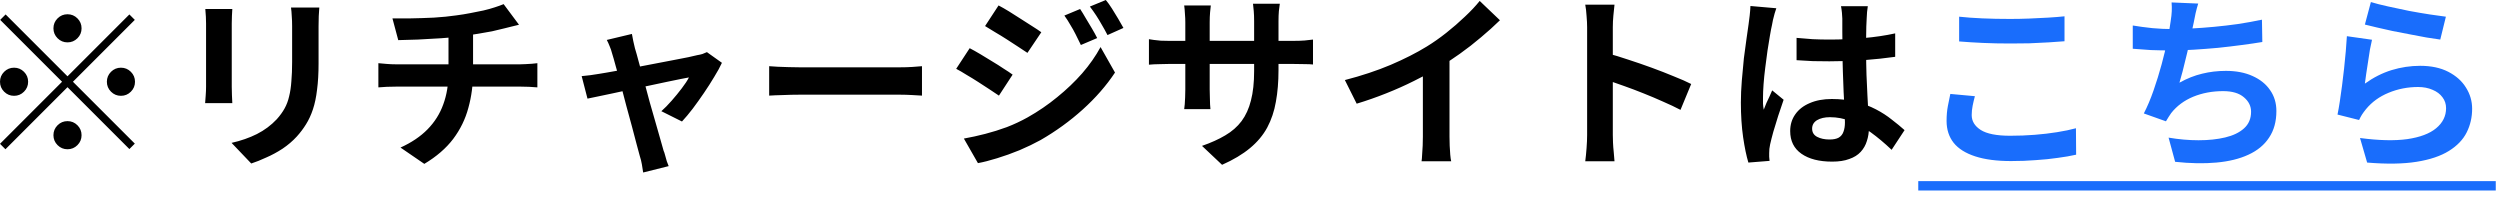
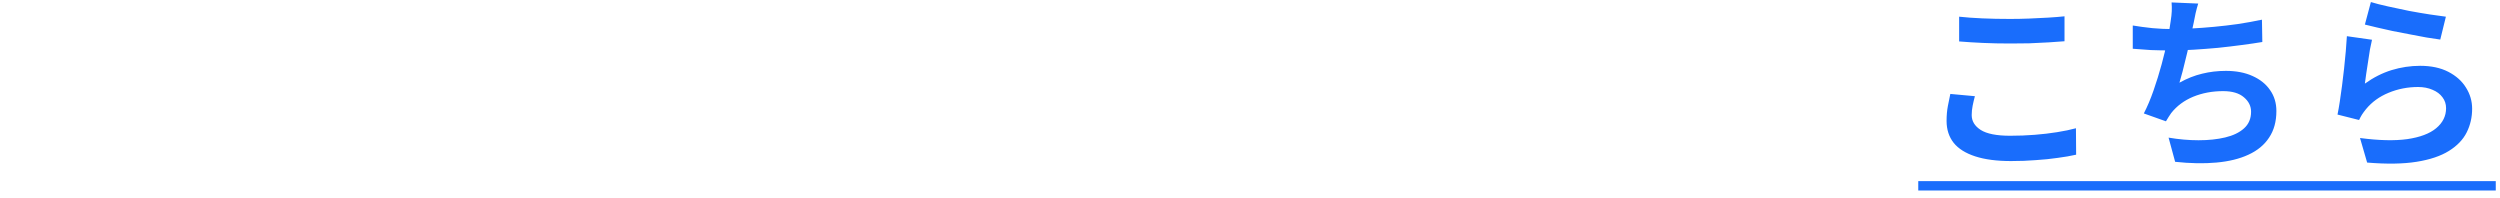
<svg xmlns="http://www.w3.org/2000/svg" fill="none" height="19" viewBox="0 0 240 19" width="240">
-   <path d="m6.48 4.068c-.372 0-.69-.132-.954-.396s-.396-.582-.396-.954.132-.69.396-.954.582-.396.954-.396.69.132.954.396.396.582.396.954-.132.69-.396.954-.582.396-.954.396zm0 3.258 5.94-5.94.522.522-5.94 5.94 5.94 5.94-.522.522-5.94-5.94-5.958 5.958-.522-.522 5.958-5.958-5.94-5.94.522-.522zm-3.78.522c0 .372-.132.69-.396.954s-.582.396-.954.396c-.372 0-.69-.132-.954-.396s-.396-.582-.396-.954.132-.69.396-.954.582-.396.954-.396c.372 0 .69.132.954.396s.396.582.396.954zm7.56 0c0-.372.132-.69.396-.954s.582-.396.954-.396.69.132.954.396.396.582.396.954-.132.69-.396.954-.582.396-.954.396-.69-.132-.954-.396-.396-.582-.396-.954zm-3.78 3.78c.372 0 .69.132.954.396s.396.582.396.954-.132.69-.396.954-.582.396-.954.396-.69-.132-.954-.396-.396-.582-.396-.954.132-.69.396-.954.582-.396.954-.396zm24.174-10.908c-.012.252-.03.528-.054.828-.012.288-.018.612-.018.972v1.134 1.332 1.098c0 .96-.048 1.8-.144 2.52-.084.72-.216 1.35-.396 1.89-.18.54-.402 1.02-.666 1.44-.252.408-.546.798-.882 1.17-.396.432-.852.822-1.368 1.17-.516.336-1.038.618-1.566.846-.516.24-.996.432-1.44.576l-1.89-1.98c.9-.204 1.71-.486 2.43-.846.732-.372 1.368-.846 1.908-1.422.312-.348.564-.696.756-1.044s.336-.732.432-1.152c.108-.432.18-.918.216-1.458.048-.54.072-1.158.072-1.854 0-.312 0-.684 0-1.116s0-.858 0-1.278 0-.762 0-1.026c0-.36-.012-.684-.036-.972-.012-.3-.036-.576-.072-.828zm-8.352.144c-.012.216-.024.432-.036.648-.012.204-.018.45-.018.738v.648 1.062 1.26 1.26 1.116.738c0 .228.006.492.018.792s.024.558.036.774h-2.61c.012-.168.03-.408.054-.72s.036-.6.036-.864c0-.168 0-.414 0-.738s0-.69 0-1.098c0-.42 0-.846 0-1.278 0-.444 0-.864 0-1.26s0-.744 0-1.044 0-.516 0-.648c0-.168-.006-.384-.018-.648-.012-.276-.03-.522-.054-.738zm15.372.9h1.746c.708-.012 1.452-.036 2.232-.072.78-.048 1.5-.12 2.16-.216.456-.06.9-.132 1.332-.216.444-.084.864-.168 1.26-.252.408-.096.774-.198 1.098-.306.336-.108.618-.21.846-.306l1.476 1.98c-.312.072-.582.138-.81.198s-.42.108-.576.144c-.372.096-.774.192-1.206.288-.432.084-.876.162-1.332.234s-.918.144-1.386.216c-.684.096-1.41.168-2.178.216s-1.512.09-2.232.126c-.72.024-1.344.042-1.872.054zm.774 12.402c1.056-.48 1.92-1.062 2.592-1.746.684-.696 1.188-1.494 1.512-2.394.336-.912.504-1.932.504-3.06 0 0 0-.132 0-.396 0-.276 0-.684 0-1.224 0-.552 0-1.248 0-2.088l2.358-.27v1.008 1.044.954.684.252c0 1.2-.15 2.34-.45 3.42-.288 1.08-.774 2.076-1.458 2.988-.684.9-1.608 1.698-2.772 2.394zm-2.124-8.1c.252.024.522.048.81.072s.57.036.846.036h.954 1.692 2.16 2.304 2.16 1.728.972c.132 0 .3-.006.504-.018s.408-.024.612-.036c.216-.024.39-.042.522-.054v2.322c-.24-.024-.504-.042-.792-.054-.276-.012-.54-.018-.792-.018-.168 0-.492 0-.972 0-.468 0-1.044 0-1.728 0-.672 0-1.398 0-2.178 0-.768 0-1.542 0-2.322 0-.768 0-1.488 0-2.16 0s-1.242 0-1.71 0-.774 0-.918 0c-.276 0-.57.006-.882.018s-.582.03-.81.054zm24.34-2.808c.036.204.078.426.126.666.06.228.114.462.162.702.108.348.234.798.378 1.35.156.552.324 1.158.504 1.818s.36 1.332.54 2.016c.192.672.378 1.32.558 1.944.18.612.336 1.158.468 1.638.132.468.234.828.306 1.08.048.096.096.24.144.432s.102.384.162.576c.072.192.132.348.18.468l-2.448.612c-.036-.252-.078-.516-.126-.792s-.114-.54-.198-.792c-.072-.264-.174-.642-.306-1.134-.132-.504-.282-1.074-.45-1.71s-.348-1.296-.54-1.98c-.18-.684-.354-1.35-.522-1.998-.168-.66-.33-1.254-.486-1.782-.144-.54-.264-.96-.36-1.26-.06-.24-.138-.468-.234-.684-.084-.216-.174-.414-.27-.594zm8.64 2.772c-.18.396-.426.846-.738 1.35-.3.504-.63 1.02-.99 1.548s-.72 1.032-1.08 1.512c-.36.468-.702.876-1.026 1.224l-1.98-.99c.312-.276.642-.612.99-1.008.348-.396.672-.792.972-1.188.312-.408.54-.756.684-1.044-.132.024-.384.072-.756.144-.36.072-.798.162-1.314.27s-1.08.228-1.692.36c-.6.12-1.206.246-1.818.378s-1.194.258-1.746.378c-.552.108-1.038.21-1.458.306-.42.084-.738.15-.954.198l-.558-2.16c.288-.024.564-.054.828-.09s.54-.078.828-.126l.756-.126c.372-.06.81-.138 1.314-.234.516-.096 1.068-.198 1.656-.306.588-.12 1.182-.234 1.782-.342.6-.12 1.164-.228 1.692-.324.528-.108.99-.198 1.386-.27.396-.084.684-.15.864-.198.156-.024.318-.06.486-.108.168-.06.312-.12.432-.18zm4.536.324c.216.012.492.03.828.054.336.012.684.024 1.044.036.372.012.714.018 1.026.018h1.116 1.44 1.62 1.674 1.566 1.314.936c.42 0 .816-.012 1.188-.036.372-.036.678-.06.918-.072v2.826c-.204-.012-.51-.03-.918-.054s-.804-.036-1.188-.036c-.228 0-.54 0-.936 0s-.84 0-1.332 0-1.014 0-1.566 0c-.54 0-1.092 0-1.656 0s-1.11 0-1.638 0c-.516 0-.996 0-1.44 0-.432 0-.798 0-1.098 0-.516 0-1.044.012-1.584.036-.54.012-.978.03-1.314.054zm29.852-5.49c.168.252.348.546.54.882.204.324.402.654.594.99.192.324.36.63.504.918l-1.566.666c-.18-.384-.348-.726-.504-1.026-.156-.312-.324-.612-.504-.9-.168-.3-.36-.6-.576-.9zm2.466-.864c.192.228.39.504.594.828.204.324.402.648.594.972s.36.618.504.882l-1.53.684c-.192-.372-.378-.708-.558-1.008-.168-.3-.342-.588-.522-.864s-.384-.564-.612-.864zm-10.296.522c.3.156.636.348 1.008.576.372.228.75.468 1.134.72.384.24.75.474 1.098.702.348.216.636.408.864.576l-1.332 1.98c-.252-.168-.552-.366-.9-.594-.336-.228-.696-.462-1.08-.702-.372-.24-.744-.468-1.116-.684-.36-.228-.684-.426-.972-.594zm-3.33 12.78c.672-.12 1.356-.27 2.052-.45s1.386-.396 2.07-.648c.684-.264 1.35-.576 1.998-.936 1.02-.576 1.968-1.224 2.844-1.944.888-.72 1.686-1.482 2.394-2.286.708-.816 1.296-1.656 1.764-2.52l1.386 2.448c-.828 1.248-1.86 2.43-3.096 3.546-1.224 1.104-2.574 2.082-4.05 2.934-.612.336-1.284.66-2.016.972-.732.3-1.452.558-2.16.774-.696.216-1.308.372-1.836.468zm.558-8.676c.3.156.642.348 1.026.576s.768.462 1.152.702c.384.228.744.456 1.08.684.348.216.636.408.864.576l-1.314 2.016c-.264-.18-.57-.384-.918-.612-.336-.228-.696-.462-1.08-.702-.372-.24-.744-.468-1.116-.684-.36-.228-.69-.42-.99-.576zm29.646 2.106c0 1.116-.084 2.13-.252 3.042-.156.9-.432 1.722-.828 2.466-.396.732-.948 1.392-1.656 1.98s-1.602 1.122-2.682 1.602l-1.926-1.818c.864-.3 1.608-.636 2.232-1.008.636-.372 1.158-.828 1.566-1.368.408-.552.708-1.212.9-1.98.204-.78.306-1.722.306-2.826v-4.788c0-.372-.012-.696-.036-.972-.024-.288-.048-.522-.072-.702h2.574c-.024.18-.054.414-.09.702-.024.276-.036.6-.036.972zm-6.498-6.21c-.024.168-.048.396-.072.684-.024.276-.036.588-.036.936v6.444c0 .264.006.522.018.774.012.24.018.456.018.648.012.18.024.336.036.468h-2.52c.024-.132.042-.288.054-.468.012-.192.024-.408.036-.648.012-.252.018-.51.018-.774v-6.444c0-.264-.012-.534-.036-.81-.012-.276-.036-.546-.072-.81zm-5.94 3.24c.12.012.276.036.468.072.192.024.414.048.666.072.252.012.528.018.828.018h11.808c.48 0 .87-.012 1.17-.036s.57-.054.81-.09v2.394c-.192-.024-.45-.036-.774-.036-.324-.012-.726-.018-1.206-.018h-11.808c-.3 0-.576.006-.828.018-.24 0-.456.006-.648.018-.18.012-.342.024-.486.036zm18.81 3.924c1.62-.42 3.084-.906 4.392-1.458 1.32-.564 2.478-1.152 3.474-1.764.624-.384 1.248-.822 1.872-1.314.636-.504 1.23-1.02 1.782-1.548.564-.528 1.038-1.032 1.422-1.512l1.944 1.854c-.552.54-1.158 1.086-1.818 1.638-.648.552-1.326 1.08-2.034 1.584s-1.41.966-2.106 1.386c-.684.396-1.452.804-2.304 1.224-.84.42-1.728.816-2.664 1.188s-1.878.702-2.826.99zm7.488-2.07 2.556-.594v8.1c0 .264.006.552.018.864s.03.6.054.864c.024.276.054.486.09.63h-2.844c.024-.144.042-.354.054-.63.024-.264.042-.552.054-.864s.018-.6.018-.864zm15.768 7.344c0-.228 0-.6 0-1.116 0-.528 0-1.134 0-1.818 0-.696 0-1.422 0-2.178s0-1.482 0-2.178c0-.708 0-1.332 0-1.872s0-.936 0-1.188c0-.312-.018-.672-.054-1.08-.024-.408-.066-.768-.126-1.08h2.808c-.036.312-.072.66-.108 1.044-.036.372-.054.744-.054 1.116v1.368 1.926 2.142 2.088 1.764 1.062c0 .168.006.408.018.72.012.3.036.612.072.936s.06.612.072.864h-2.808c.048-.36.09-.78.126-1.26s.054-.9.054-1.26zm1.926-7.848c.6.156 1.272.36 2.016.612.744.24 1.494.498 2.25.774s1.464.552 2.124.828c.672.264 1.23.51 1.674.738l-1.026 2.484c-.504-.264-1.062-.528-1.674-.792-.612-.276-1.236-.54-1.872-.792-.624-.252-1.242-.486-1.854-.702-.6-.216-1.146-.408-1.638-.576zm18.18-1.476c.516.048 1.032.09 1.548.126.528.024 1.062.036 1.602.036 1.104 0 2.202-.048 3.294-.144s2.1-.246 3.024-.45v2.25c-.936.132-1.95.24-3.042.324-1.092.072-2.184.108-3.276.108-.528 0-1.056-.006-1.584-.018-.516-.024-1.038-.054-1.566-.09zm6.84-3.042c-.024.168-.048.354-.072.558-.012.204-.024.408-.036.612-.012.192-.024.45-.036.774s-.018.69-.018 1.098v1.26c0 .816.012 1.584.036 2.304.024.708.054 1.368.09 1.98.036.6.066 1.152.09 1.656.036.504.054.972.054 1.404 0 .468-.066.9-.198 1.296-.12.396-.318.744-.594 1.044s-.642.528-1.098.684c-.444.168-.99.252-1.638.252-1.248 0-2.232-.252-2.952-.756s-1.08-1.23-1.08-2.178c0-.612.162-1.146.486-1.602.324-.468.786-.828 1.386-1.08.6-.264 1.308-.396 2.124-.396.852 0 1.626.09 2.322.27s1.332.42 1.908.72 1.086.63 1.53.99c.456.348.864.684 1.224 1.008l-1.242 1.89c-.684-.648-1.35-1.206-1.998-1.674s-1.296-.828-1.944-1.08c-.636-.252-1.296-.378-1.98-.378-.504 0-.918.096-1.242.288-.312.192-.468.462-.468.81 0 .36.162.624.486.792s.72.252 1.188.252c.372 0 .666-.06.882-.18.216-.132.366-.318.45-.558.096-.252.144-.552.144-.9 0-.312-.012-.72-.036-1.224s-.054-1.068-.09-1.692c-.024-.624-.048-1.272-.072-1.944-.024-.684-.036-1.35-.036-1.998 0-.684-.006-1.302-.018-1.854 0-.564 0-.984 0-1.26 0-.132-.012-.318-.036-.558-.024-.24-.054-.45-.09-.63zm-8.784.198c-.036.12-.09.288-.162.504-.06.216-.114.426-.162.63-.036.204-.066.36-.09.468-.06.252-.126.594-.198 1.026-.072.42-.15.9-.234 1.44-.072.528-.144 1.074-.216 1.638-.072.552-.126 1.08-.162 1.584-.036.492-.054.918-.054 1.278v.594c.012.204.036.396.072.576.084-.216.168-.426.252-.63.096-.204.192-.408.288-.612s.186-.408.27-.612l1.098.9c-.168.492-.342 1.008-.522 1.548-.168.54-.324 1.05-.468 1.53-.132.48-.234.882-.306 1.206-.024.12-.048.264-.072.432-.012.168-.018.306-.018.414v.342c.012.144.024.276.036.396l-2.034.162c-.192-.636-.36-1.446-.504-2.43-.144-.996-.216-2.106-.216-3.33 0-.672.03-1.374.09-2.106.06-.744.126-1.458.198-2.142.084-.684.168-1.308.252-1.872.084-.576.15-1.038.198-1.386.036-.252.072-.534.108-.846.036-.324.06-.63.072-.918z" fill="#000" />
  <g fill="#196dfc">
    <path d="m188.077 1.602c.66.072 1.404.126 2.232.162s1.716.054 2.664.054c.588 0 1.194-.012 1.818-.036.636-.024 1.248-.054 1.836-.09s1.11-.078 1.566-.126v2.394c-.42.036-.93.072-1.53.108-.588.036-1.206.066-1.854.09-.636.012-1.242.018-1.818.018-.936 0-1.806-.018-2.61-.054s-1.572-.084-2.304-.144zm1.512 7.632c-.084.312-.156.618-.216.918-.06.3-.09.6-.09.9 0 .576.288 1.05.864 1.422.588.372 1.53.558 2.826.558.816 0 1.602-.03 2.358-.09s1.47-.144 2.142-.252c.684-.108 1.29-.234 1.818-.378l.018 2.538c-.528.12-1.116.222-1.764.306-.648.096-1.35.168-2.106.216-.744.06-1.536.09-2.376.09-1.368 0-2.514-.15-3.438-.45s-1.614-.732-2.07-1.296c-.456-.576-.684-1.278-.684-2.106 0-.528.042-1.008.126-1.44.084-.432.162-.816.234-1.152zm21.438-8.892c-.096.312-.18.624-.252.936-.06.3-.12.6-.18.9-.06.288-.132.618-.216.99-.072.372-.156.768-.252 1.188-.084.408-.18.822-.288 1.242-.096.42-.198.834-.306 1.242-.108.396-.21.762-.306 1.098.732-.408 1.458-.696 2.178-.864.72-.18 1.482-.27 2.286-.27.972 0 1.818.162 2.538.486.732.324 1.296.774 1.692 1.35.408.576.612 1.248.612 2.016 0 1.008-.234 1.86-.702 2.556-.456.696-1.116 1.242-1.98 1.638-.852.396-1.878.648-3.078.756-1.188.108-2.508.084-3.96-.072l-.63-2.322c.984.168 1.944.252 2.88.252.948 0 1.8-.09 2.556-.27s1.356-.468 1.8-.864c.456-.408.684-.942.684-1.602 0-.54-.228-1.002-.684-1.386-.456-.396-1.122-.594-1.998-.594-1.044 0-2.004.18-2.88.54-.864.36-1.566.882-2.106 1.566-.084.132-.168.258-.252.378-.072.12-.156.258-.252.414l-2.124-.756c.336-.648.648-1.386.936-2.214s.546-1.662.774-2.502.414-1.62.558-2.34c.144-.732.246-1.326.306-1.782.06-.384.096-.708.108-.972.012-.276.006-.558-.018-.846zm-6.282 2.106c.576.096 1.2.18 1.872.252.672.06 1.29.09 1.854.09.576 0 1.206-.018 1.89-.054.696-.036 1.428-.09 2.196-.162s1.536-.162 2.304-.27c.78-.12 1.542-.258 2.286-.414l.036 2.142c-.576.096-1.23.192-1.962.288-.72.096-1.476.186-2.268.27-.792.072-1.572.132-2.34.18s-1.476.072-2.124.072c-.696 0-1.362-.012-1.998-.036-.624-.036-1.206-.078-1.746-.126zm22.86-2.25c.432.132.972.27 1.62.414.648.144 1.326.288 2.034.432.708.132 1.374.246 1.998.342.636.096 1.152.168 1.548.216l-.54 2.196c-.36-.048-.798-.114-1.314-.198-.504-.096-1.044-.198-1.62-.306-.564-.108-1.122-.216-1.674-.324-.552-.12-1.056-.234-1.512-.342s-.828-.198-1.116-.27zm.108 3.618c-.06.24-.126.552-.198.936-.06.372-.12.762-.18 1.17s-.12.798-.18 1.17c-.048.372-.09.684-.126.936.816-.588 1.668-1.02 2.556-1.296.9-.276 1.818-.414 2.754-.414 1.056 0 1.956.192 2.7.576s1.308.888 1.692 1.512c.396.624.594 1.302.594 2.034 0 .816-.174 1.572-.522 2.268s-.918 1.29-1.71 1.782-1.83.84-3.114 1.044-2.862.228-4.734.072l-.684-2.358c1.8.24 3.312.276 4.536.108 1.224-.18 2.148-.528 2.772-1.044.636-.528.954-1.17.954-1.926 0-.396-.114-.744-.342-1.044-.228-.312-.546-.552-.954-.72-.408-.18-.87-.27-1.386-.27-1.008 0-1.956.186-2.844.558-.876.36-1.596.882-2.16 1.566-.156.192-.288.372-.396.54-.096.156-.186.324-.27.504l-2.07-.522c.072-.348.144-.756.216-1.224.072-.48.144-.99.216-1.53.072-.552.138-1.104.198-1.656s.114-1.098.162-1.638.084-1.032.108-1.476z" />
    <path d="m184.153 17.388h55.44v.9h-55.44z" />
  </g>
</svg>